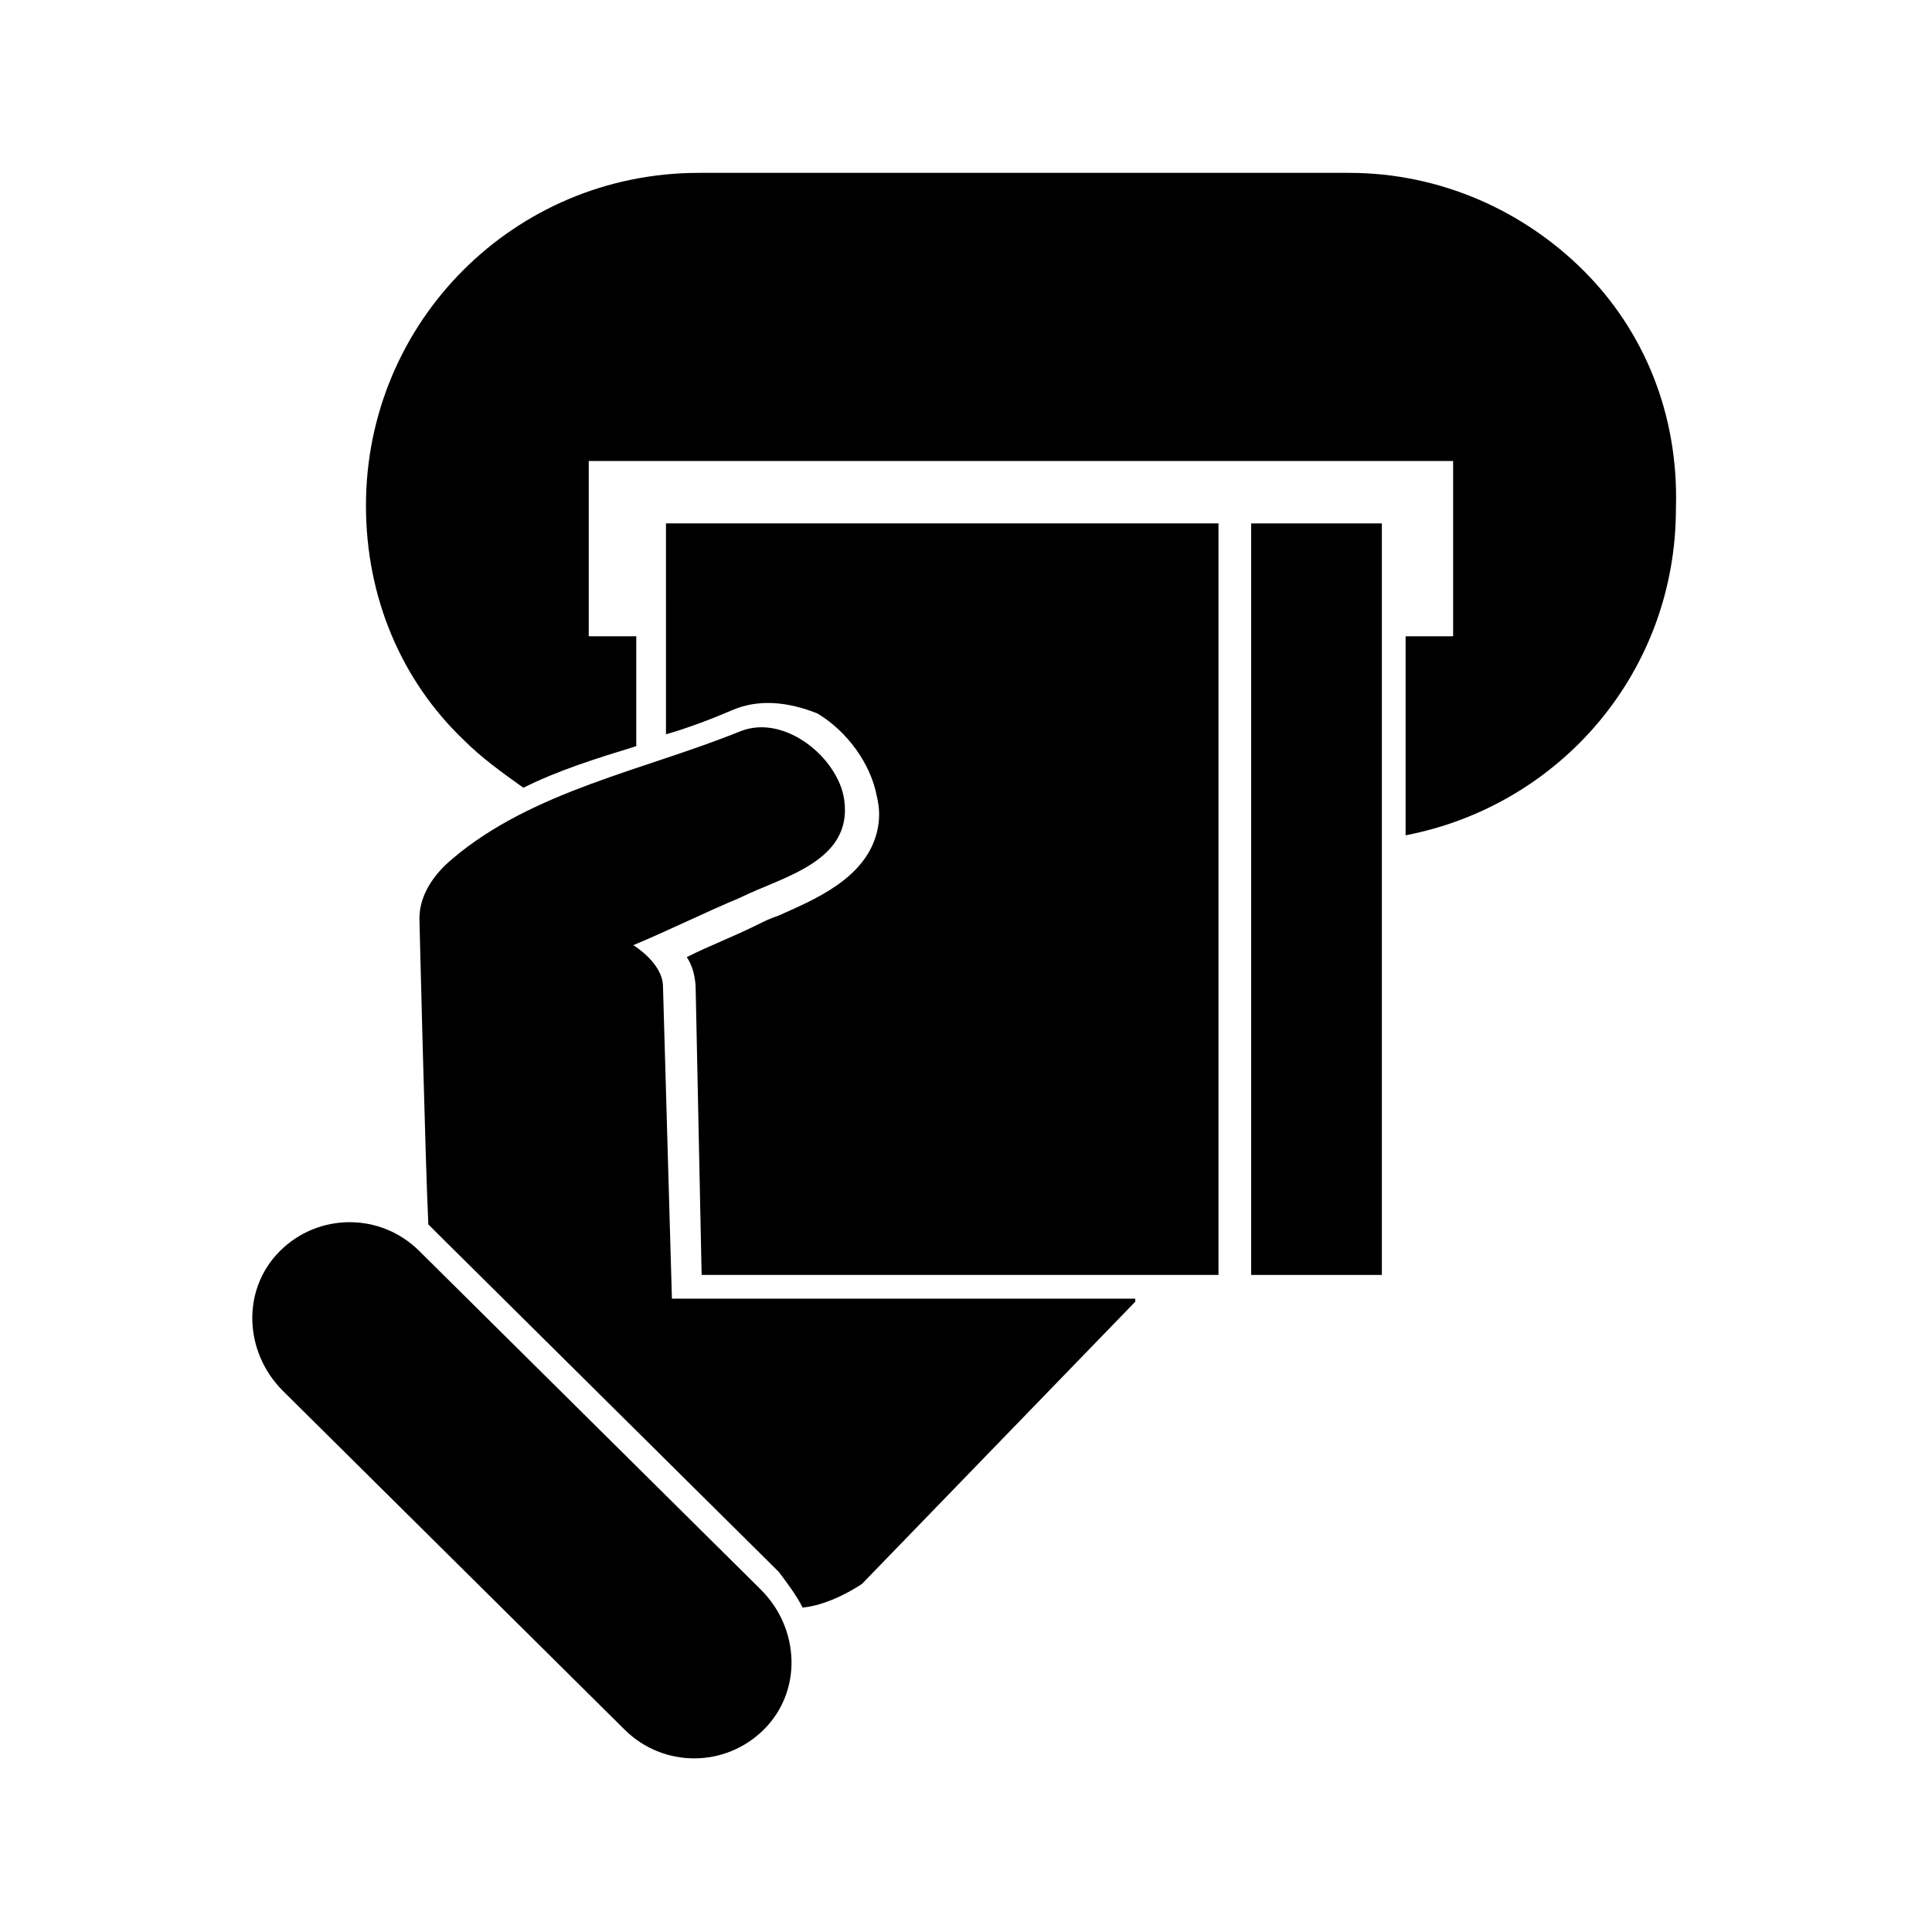
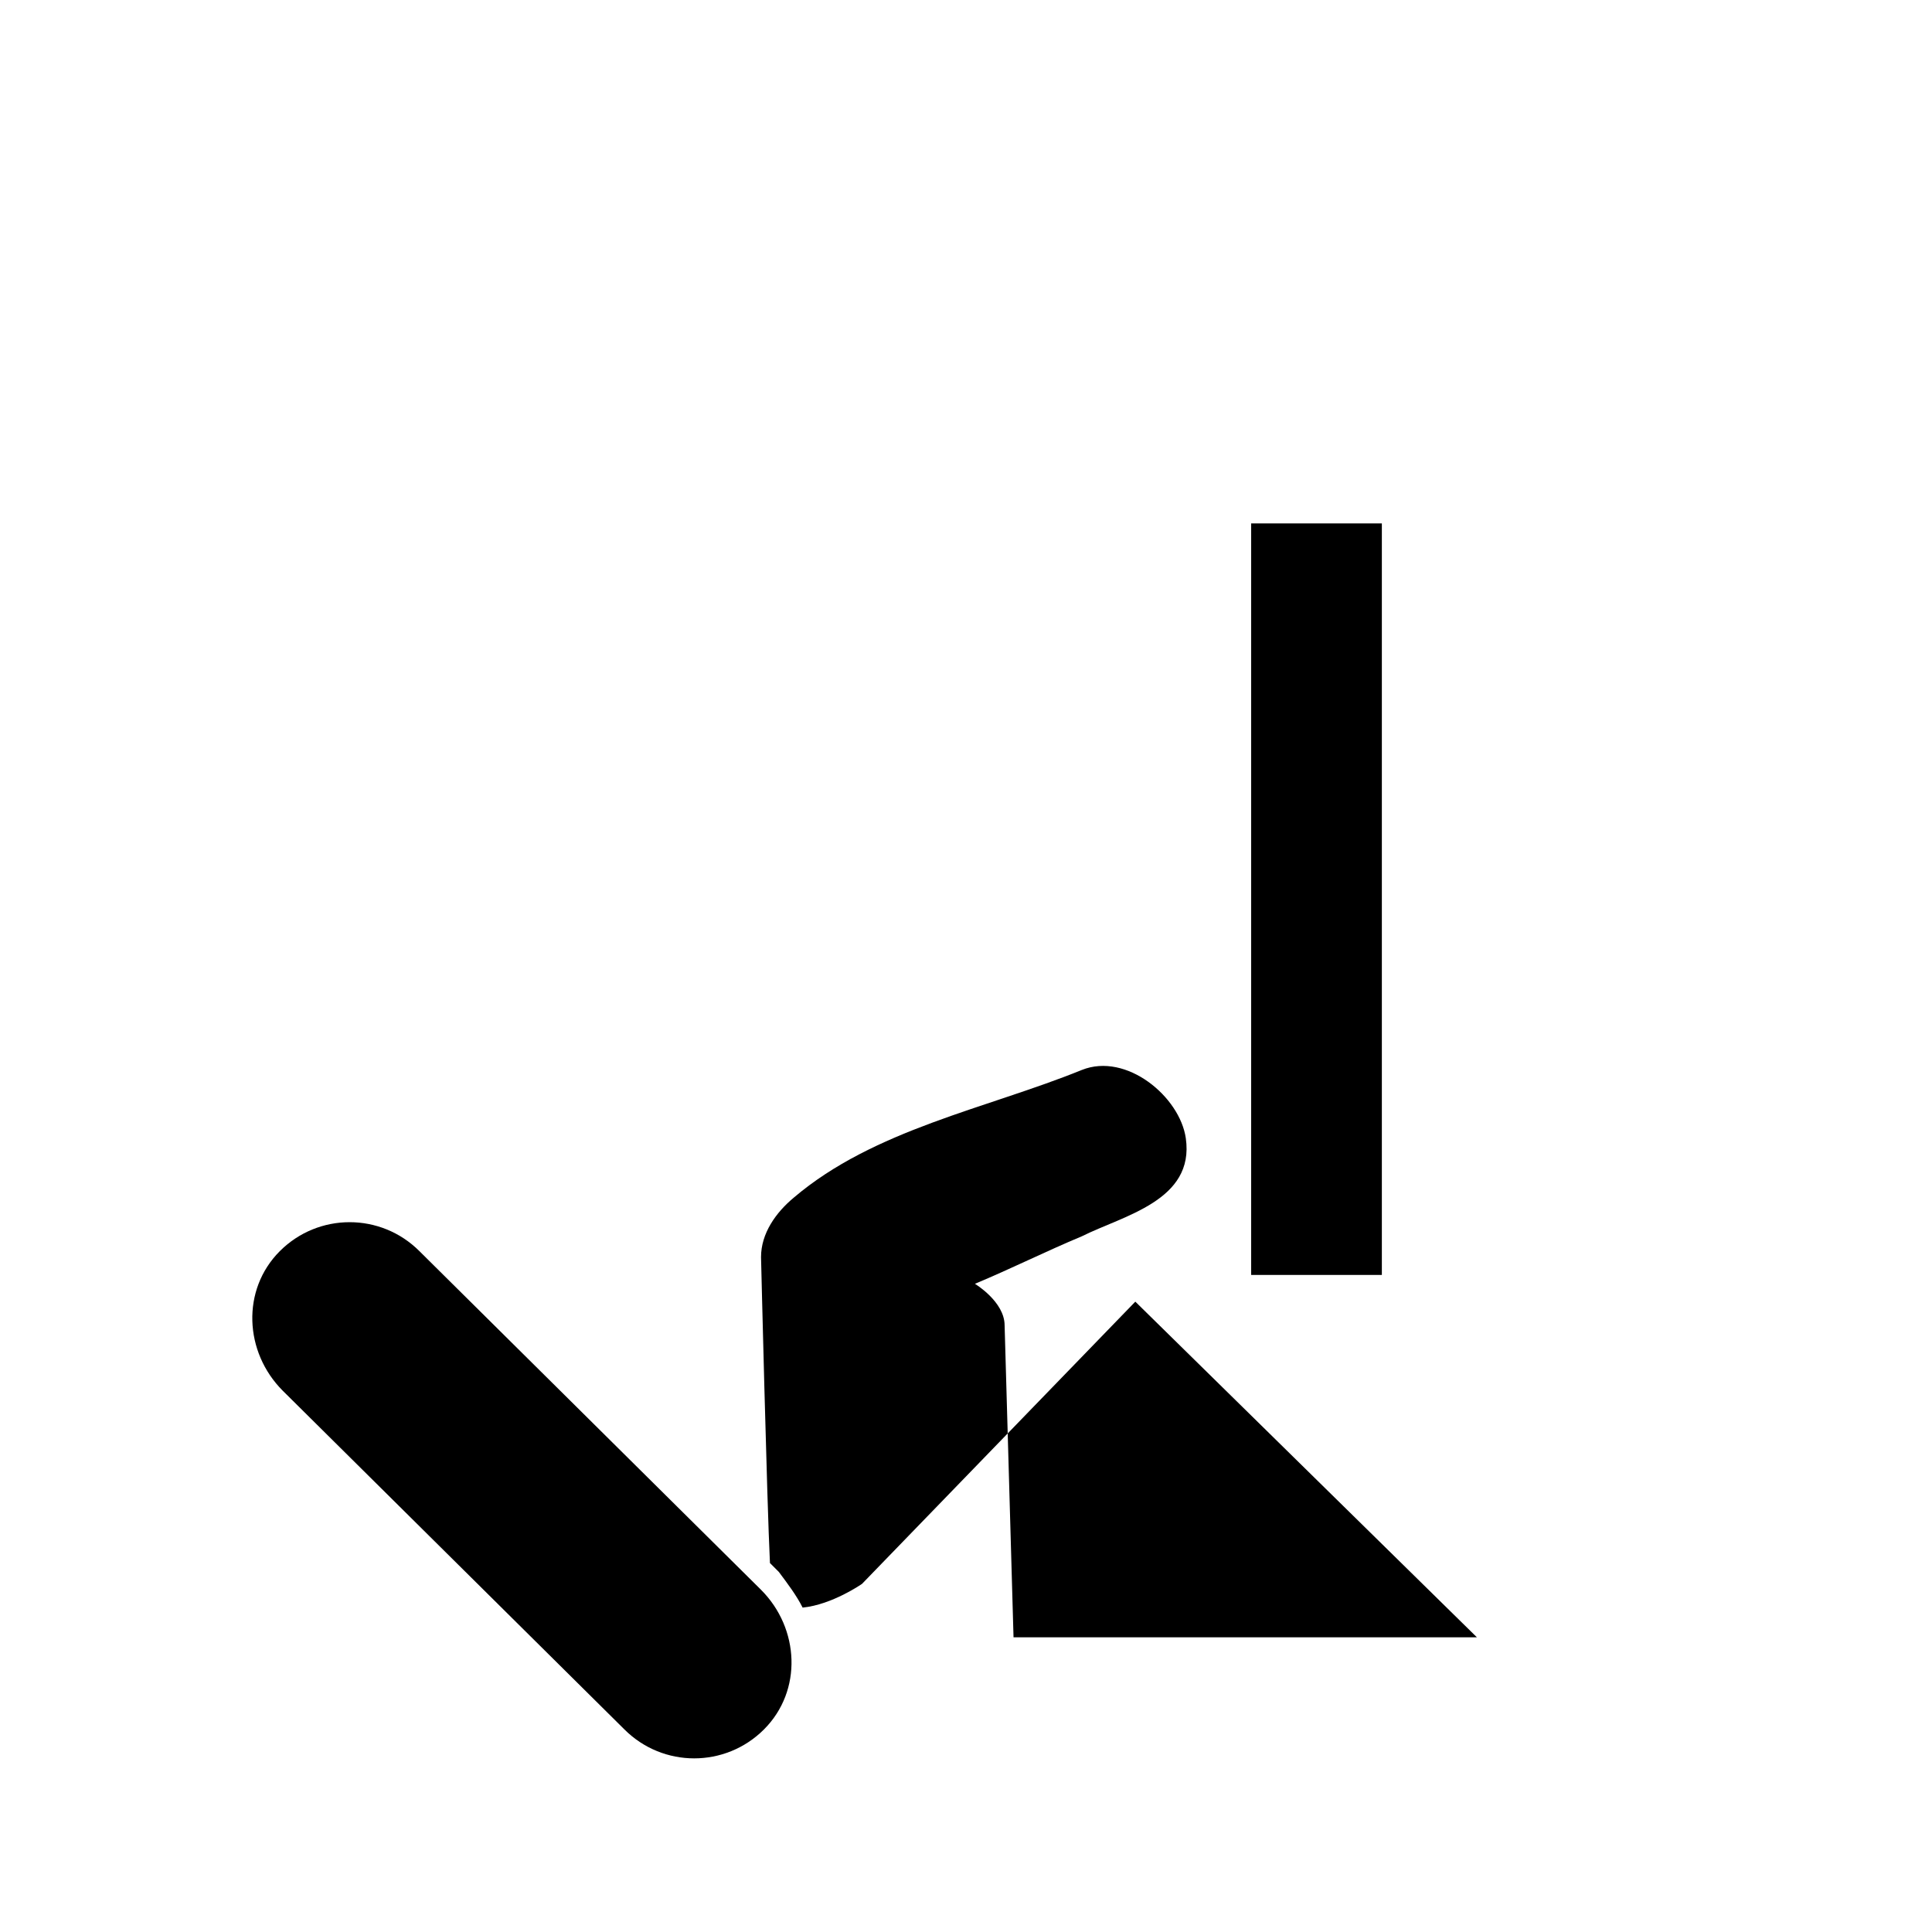
<svg xmlns="http://www.w3.org/2000/svg" fill="#000000" width="800px" height="800px" version="1.1" viewBox="144 144 512 512">
  <g>
-     <path d="m444.87 488.95-72.422 74.785s-7.871 5.512-15.742 6.297c-1.574-3.148-3.938-6.297-6.297-9.445l-90.531-89.742c-0.789-0.789-1.574-1.574-2.363-2.363-0.789-15.742-2.363-81.082-2.363-81.082 0-6.297 3.938-11.809 8.66-15.742 21.254-18.105 51.168-23.617 76.359-33.852 11.809-4.723 25.977 7.086 27.551 18.105 2.363 16.531-16.531 20.469-27.551 25.977-9.445 3.938-18.895 8.66-28.34 12.594 0 0 7.871 4.723 7.871 11.02l2.363 82.656 122.8 0.004z" />
+     <path d="m444.87 488.95-72.422 74.785s-7.871 5.512-15.742 6.297c-1.574-3.148-3.938-6.297-6.297-9.445c-0.789-0.789-1.574-1.574-2.363-2.363-0.789-15.742-2.363-81.082-2.363-81.082 0-6.297 3.938-11.809 8.66-15.742 21.254-18.105 51.168-23.617 76.359-33.852 11.809-4.723 25.977 7.086 27.551 18.105 2.363 16.531-16.531 20.469-27.551 25.977-9.445 3.938-18.895 8.66-28.34 12.594 0 0 7.871 4.723 7.871 11.02l2.363 82.656 122.8 0.004z" />
    <path d="m345.68 565.31-90.527-89.742c-10.234-10.234-26.766-10.234-37 0-10.23 10.234-9.445 26.766 0.789 37l90.527 89.742c10.234 10.234 26.766 10.234 37 0 10.234-10.238 9.445-26.77-0.789-37z" />
-     <path d="m320.49 282.71h146.42v199.16l-136.97-0.004-1.574-75.57c0-3.148-0.789-6.297-2.363-8.66 6.297-3.148 12.594-5.512 18.895-8.66 1.574-0.789 3.148-1.574 5.512-2.363 8.66-3.938 22.828-9.445 25.977-22.043 0.789-3.148 0.789-6.297 0-9.445-1.574-8.66-7.871-17.32-15.742-22.043-7.875-3.144-15.746-3.934-22.832-0.781-5.512 2.363-11.809 4.723-17.32 6.297z" />
    <path d="m475.57 282.71h34.637v199.16h-34.637z" />
-     <path d="m563.74 215.79c-15.742-15.742-37.785-25.977-62.188-25.977h-172.4c-48.805 0-88.168 39.359-88.168 88.168 0 24.402 9.445 46.445 25.977 62.188 4.723 4.723 10.234 8.66 15.742 12.594 9.445-4.723 19.68-7.871 29.914-11.02v-29.125h-12.594v-46.445h229.07v46.445h-12.594v52.742c40.934-7.871 71.637-43.297 71.637-86.594 0.789-25.191-8.656-47.23-24.398-62.977z" />
  </g>
</svg>